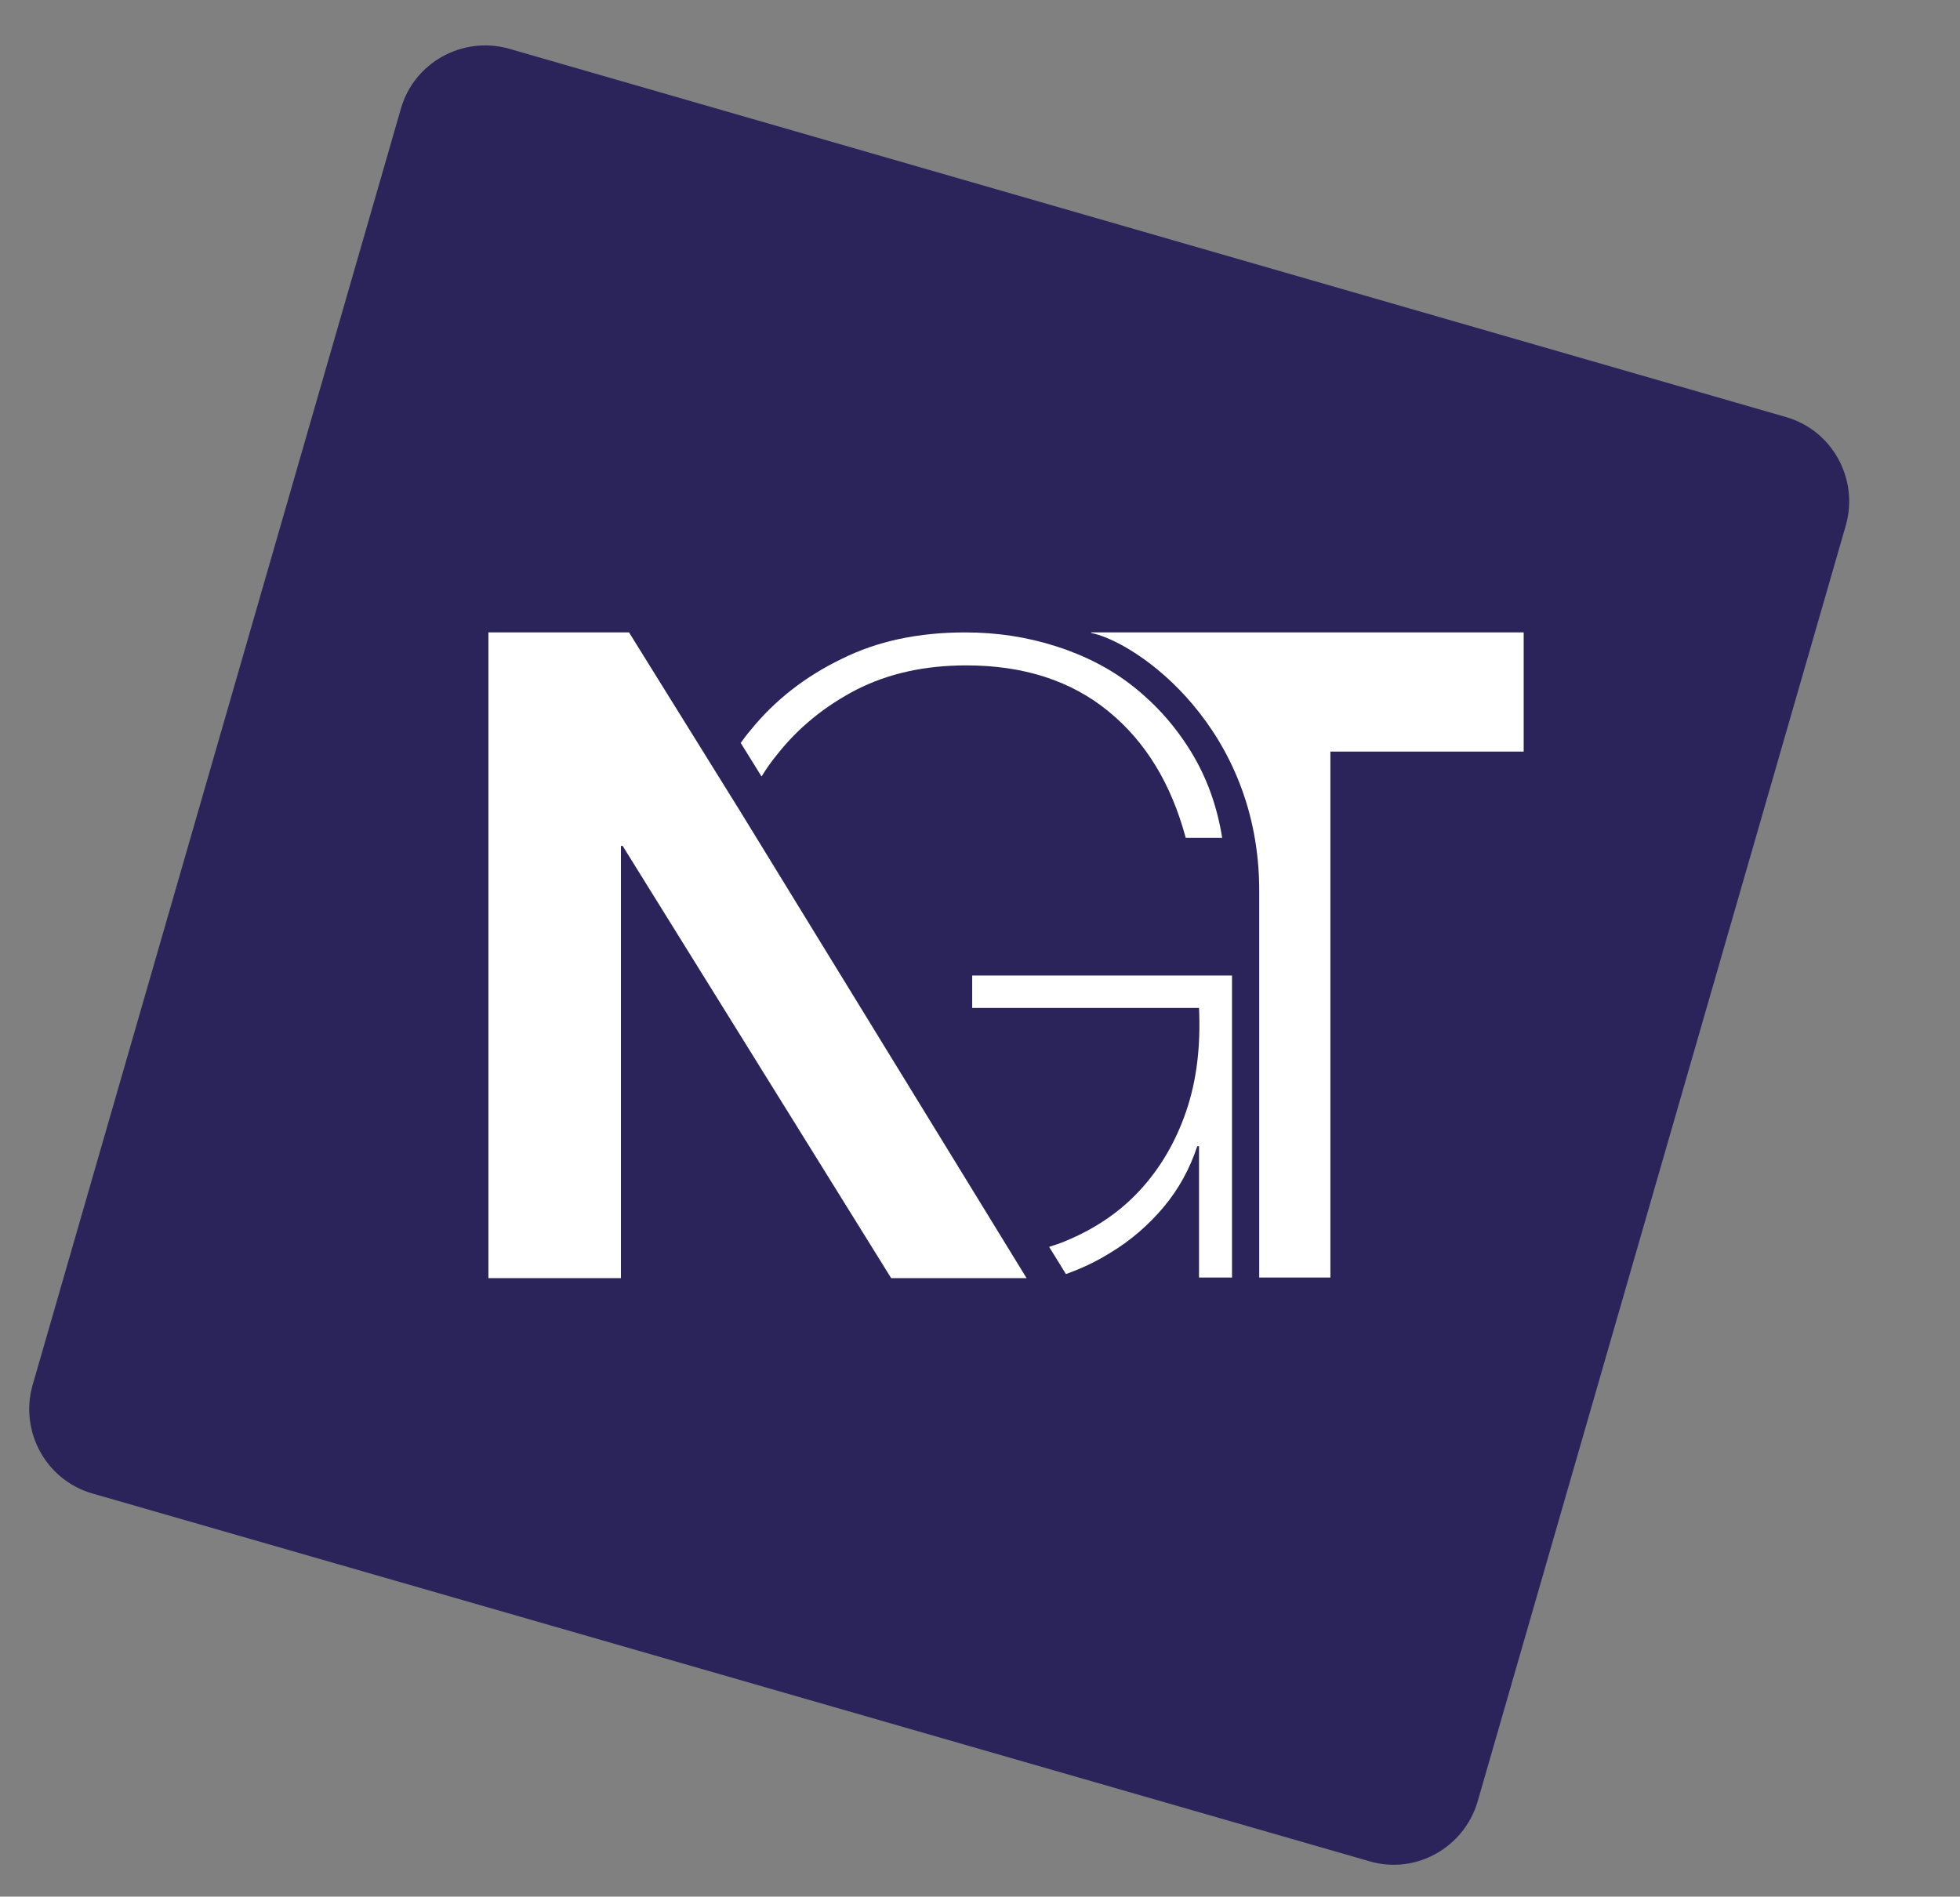
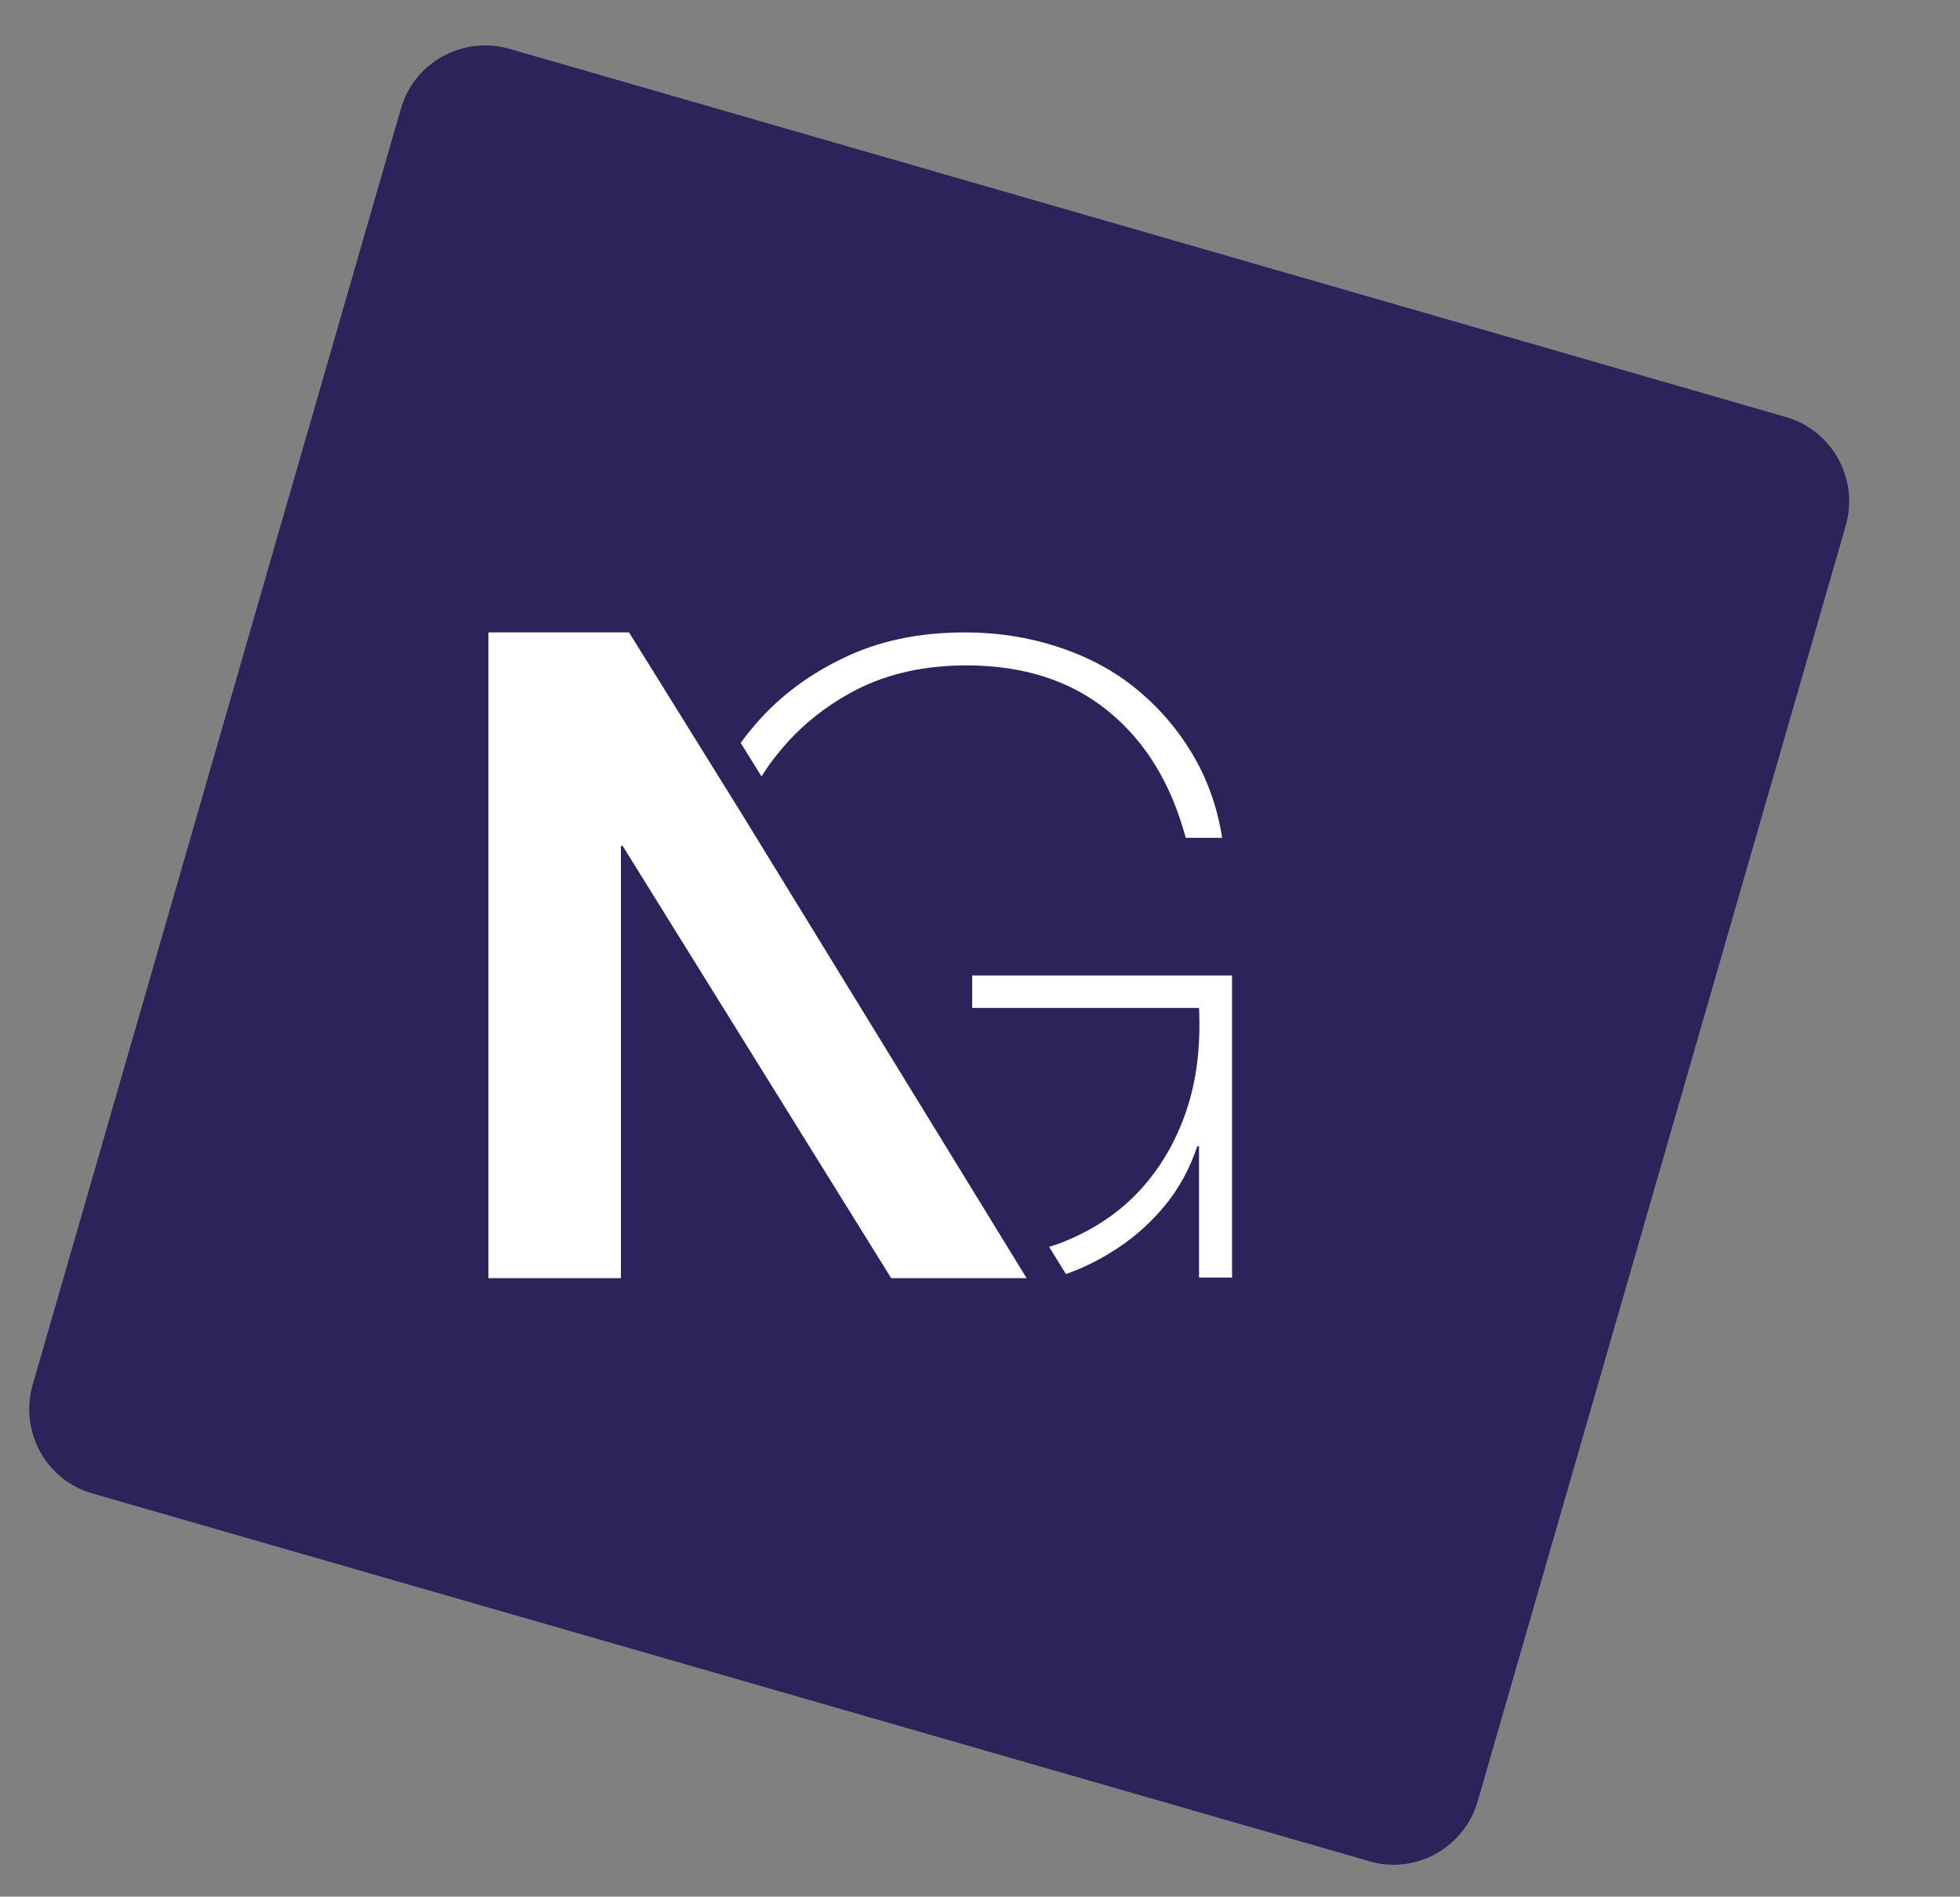
<svg xmlns="http://www.w3.org/2000/svg" version="1.2" baseProfile="tiny" id="Lager_1" x="0px" y="0px" viewBox="0 0 338.7 327.8" xml:space="preserve">
  <rect x="0" y="0" width="338.7" height="327.8" fill="#808080" stroke="none" />
  <path fill="#2A245B" d="M236.7,321.7L15.9,258.1c-7.9-2.3-12.5-10.6-10.3-18.6L69.3,18.7c2.3-7.9,10.6-12.5,18.6-10.3l220.8,63.7  c7.9,2.3,12.5,10.6,10.3,18.6l-63.7,220.8C252.9,319.4,244.6,324,236.7,321.7z" />
  <g>
    <polygon fill="#FFFFFF" points="127.9,140.2 108.7,109.3 84.4,109.3 84.4,220.9 107.3,220.9 107.3,146.2 107.6,146.2 154,220.9    177.4,220.9  " />
    <g>
      <g>
-         <path fill="#FFFFFF" d="M217.6,153.9v66.9h12.3v-90.9h33.4v-20.6c0,0-65.6,0-74.7,0c-0.1,0-0.1,0,0,0.1     C196.7,111.1,217.6,125.9,217.6,153.9z" />
-       </g>
+         </g>
    </g>
    <g>
      <path fill="#FFFFFF" d="M168,168.5v5.7h39.2c0.3,6.6-0.4,12.5-2.2,17.8c-1.8,5.3-4.5,9.9-8,13.7c-3.5,3.8-7.8,6.7-12.9,8.8    c-0.9,0.4-1.9,0.7-2.8,1l2.9,4.7c2.8-1,5.3-2.2,7.7-3.7c3.5-2.1,6.6-4.8,9.2-7.9c2.6-3.1,4.5-6.6,5.8-10.5h0.3v22.7h5.7v-52.2H168    z" />
      <path fill="#FFFFFF" d="M131.6,134.2c0.8-1.3,1.7-2.6,2.7-3.8c3.7-4.7,8.3-8.4,13.7-11.2c5.5-2.8,11.8-4.2,19-4.2    c9.8,0,18,2.6,24.5,7.9c6.5,5.3,10.9,12.6,13.4,21.9h6.3c-0.9-5.6-2.7-10.5-5.4-14.9c-2.7-4.4-6-8.1-9.9-11.2    c-3.9-3.1-8.4-5.4-13.4-7c-5-1.6-10.2-2.4-15.7-2.4c-8.1,0-15.2,1.5-21.4,4.6c-6.2,3-11.5,7.1-15.7,12.3c-0.6,0.7-1.2,1.5-1.7,2.2    L131.6,134.2z" />
    </g>
  </g>
  <g>
    <path fill="#2A245B" d="M369.7,109.8l45.3,72.8h0.3v-72.8h22.4v108.6h-23.9l-45.2-72.7h-0.3v72.7h-22.4V109.8H369.7z" />
    <path fill="#2A245B" d="M444.1,162.1c1.9-5.1,4.7-9.5,8.2-13.1c3.5-3.6,7.8-6.4,12.8-8.4c5-2,10.5-3,16.7-3c6.2,0,11.8,1,16.8,3   c5,2,9.3,4.8,12.8,8.4c3.5,3.6,6.3,8,8.2,13.1c1.9,5.1,2.9,10.8,2.9,17.1c0,6.3-1,12-2.9,17c-1.9,5.1-4.7,9.4-8.2,13   c-3.5,3.6-7.8,6.4-12.8,8.3c-5,1.9-10.6,2.9-16.8,2.9c-6.2,0-11.8-1-16.7-2.9c-5-1.9-9.2-4.7-12.8-8.3c-3.6-3.6-6.3-7.9-8.2-13   c-1.9-5.1-2.9-10.7-2.9-17C441.2,172.9,442.2,167.2,444.1,162.1z M463.7,188.4c0.6,3,1.6,5.7,3.1,8.1c1.5,2.4,3.4,4.3,5.9,5.7   c2.4,1.4,5.5,2.1,9.1,2.1c3.6,0,6.7-0.7,9.2-2.1c2.5-1.4,4.5-3.3,5.9-5.7c1.5-2.4,2.5-5.1,3.1-8.1c0.6-3,0.9-6.1,0.9-9.2   c0-3.1-0.3-6.2-0.9-9.3c-0.6-3-1.6-5.7-3.1-8.1c-1.5-2.3-3.4-4.2-5.9-5.7c-2.5-1.5-5.5-2.2-9.2-2.2c-3.6,0-6.7,0.7-9.1,2.2   c-2.4,1.5-4.4,3.4-5.9,5.7c-1.5,2.3-2.5,5-3.1,8.1c-0.6,3-0.9,6.1-0.9,9.3C462.8,182.3,463.1,185.4,463.7,188.4z" />
    <path fill="#2A245B" d="M546.5,139.8v14.6h0.3c1-2.4,2.4-4.7,4.1-6.8c1.7-2.1,3.7-3.9,5.9-5.3c2.2-1.5,4.6-2.6,7.1-3.4   c2.5-0.8,5.2-1.2,7.9-1.2c1.4,0,3,0.3,4.7,0.8v20.1c-1-0.2-2.2-0.4-3.6-0.5c-1.4-0.2-2.8-0.2-4.1-0.2c-4,0-7.3,0.7-10,2   c-2.7,1.3-4.9,3.1-6.6,5.4c-1.7,2.3-2.9,4.9-3.6,8c-0.7,3-1.1,6.3-1.1,9.9v35.4H526v-78.6H546.5z" />
    <path fill="#2A245B" d="M634,208.4c-2.5,4.3-5.9,7.3-10,9.2c-4.1,1.9-8.7,2.8-13.9,2.8c-5.9,0-11-1.1-15.5-3.4   c-4.5-2.3-8.1-5.4-11-9.3c-2.9-3.9-5.1-8.4-6.5-13.5c-1.5-5.1-2.2-10.3-2.2-15.8c0-5.3,0.7-10.4,2.2-15.3c1.5-4.9,3.6-9.2,6.5-13   c2.9-3.7,6.5-6.8,10.9-9c4.4-2.3,9.4-3.4,15.2-3.4c4.7,0,9.1,1,13.3,3c4.2,2,7.5,4.9,10,8.7h0.3v-39.5h21.6v108.6h-20.5v-10H634z    M633.1,169.5c-0.6-3-1.6-5.6-3.1-7.9c-1.5-2.3-3.4-4.1-5.7-5.5c-2.3-1.4-5.3-2.1-8.8-2.1c-3.5,0-6.5,0.7-9,2.1   c-2.4,1.4-4.4,3.3-5.9,5.6c-1.5,2.3-2.5,5-3.2,8c-0.7,3-1,6.1-1,9.4c0,3,0.4,6.1,1.1,9.1c0.7,3,1.8,5.8,3.4,8.1   c1.6,2.4,3.5,4.3,5.9,5.8c2.4,1.5,5.2,2.2,8.6,2.2c3.5,0,6.5-0.7,8.9-2.1c2.4-1.4,4.3-3.3,5.7-5.7c1.4-2.4,2.4-5.1,3-8.1   c0.6-3,0.9-6.2,0.9-9.4C634,175.6,633.7,172.5,633.1,169.5z" />
    <path fill="#2A245B" d="M659,127.6v-17.8h21.6v17.8H659z M680.6,139.8v78.6H659v-78.6H680.6z" />
    <path fill="#2A245B" d="M722.5,153.9c-3.4,0-6.3,0.8-8.7,2.4c-2.3,1.6-4.2,3.6-5.7,6.1c-1.5,2.5-2.5,5.2-3.1,8.2   c-0.6,3-0.9,6-0.9,8.9c0,2.8,0.3,5.7,0.9,8.7c0.6,2.9,1.6,5.6,3,8c1.4,2.4,3.2,4.3,5.5,5.9c2.3,1.5,5.2,2.3,8.5,2.3   c5.2,0,9.1-1.4,11.9-4.3c2.8-2.9,4.5-6.8,5.2-11.6h20.8c-1.4,10.4-5.5,18.4-12.2,23.9c-6.7,5.5-15.3,8.2-25.7,8.2   c-5.9,0-11.3-1-16.2-3c-4.9-2-9.1-4.7-12.5-8.3c-3.4-3.5-6.1-7.8-8.1-12.7c-1.9-4.9-2.9-10.3-2.9-16.2c0-6.1,0.9-11.7,2.7-17   c1.8-5.2,4.4-9.7,7.8-13.5c3.4-3.8,7.7-6.8,12.6-8.9c5-2.1,10.6-3.2,17-3.2c4.7,0,9.1,0.6,13.5,1.8c4.3,1.2,8.2,3.1,11.6,5.5   c3.4,2.5,6.2,5.6,8.3,9.3c2.1,3.7,3.3,8.1,3.6,13.2h-21.1C737.1,158.4,731.7,153.9,722.5,153.9z" />
    <path fill="#010202" d="M763.3,164.7c0-7.7,1.1-15,3.4-22c2.3-6.9,5.6-13,10-18.3c4.4-5.3,9.7-9.5,16-12.5   c6.3-3.1,13.6-4.6,21.8-4.6c5.6,0,10.9,0.8,16,2.4c5.1,1.6,9.6,4,13.6,7.1c4,3.1,7.4,6.9,10.1,11.4c2.7,4.5,4.6,9.5,5.5,15.2h-6.4   c-2.5-9.5-7.1-17-13.7-22.4c-6.6-5.4-14.9-8.1-24.9-8.1c-7.3,0-13.7,1.4-19.3,4.3c-5.6,2.8-10.2,6.6-14,11.4   c-3.8,4.8-6.6,10.3-8.5,16.5c-1.9,6.2-2.9,12.7-2.9,19.5c0,6.9,0.9,13.4,2.8,19.5c1.9,6.1,4.7,11.5,8.4,16   c3.7,4.6,8.3,8.2,13.9,10.9c5.6,2.7,12.1,4,19.6,4c6.5,0,12.3-1.1,17.5-3.2c5.2-2.1,9.6-5.1,13.2-9c3.6-3.9,6.3-8.5,8.1-13.9   c1.8-5.4,2.6-11.5,2.3-18.2h-40v-5.8h45.8v53.2h-5.8v-23.1h-0.3c-1.3,4-3.3,7.5-5.9,10.7c-2.6,3.2-5.8,5.9-9.4,8.1   c-3.6,2.2-7.6,3.9-12,5.1c-4.4,1.2-9,1.8-13.8,1.8c-8.2,0-15.5-1.5-21.8-4.4c-6.3-2.9-11.7-6.9-16-12c-4.4-5.1-7.7-11-9.9-17.9   C764.4,179.8,763.3,172.5,763.3,164.7z" />
    <path fill="#010202" d="M866.8,179.3c0-5.6,0.8-10.8,2.4-15.7c1.6-4.9,3.9-9.2,6.9-13c3-3.7,6.8-6.7,11.3-8.9   c4.5-2.2,9.6-3.3,15.4-3.3c5.8,0,10.9,1.1,15.4,3.3c4.5,2.2,8.2,5.1,11.3,8.9c3,3.8,5.3,8.1,6.9,13c1.6,4.9,2.4,10.2,2.4,15.7   c0,5.6-0.8,10.8-2.4,15.8c-1.6,5-3.9,9.3-6.9,13c-3,3.7-6.8,6.6-11.3,8.8c-4.5,2.2-9.6,3.3-15.4,3.3c-5.8,0-10.9-1.1-15.4-3.3   c-4.5-2.2-8.2-5.1-11.3-8.8c-3-3.7-5.3-8-6.9-13C867.6,190.2,866.8,184.9,866.8,179.3z M872.5,179.3c0,4.7,0.7,9.1,2,13.5   c1.3,4.3,3.2,8.1,5.8,11.5c2.5,3.3,5.7,6,9.4,8c3.7,2,8.1,3,12.9,3c4.9,0,9.2-1,12.9-3c3.7-2,6.9-4.6,9.4-8   c2.5-3.3,4.5-7.2,5.8-11.5c1.3-4.3,2-8.8,2-13.5c0-4.7-0.7-9.1-2-13.5c-1.3-4.3-3.2-8.1-5.8-11.5c-2.5-3.3-5.7-6-9.4-8   c-3.8-2-8.1-3-12.9-3c-4.9,0-9.2,1-12.9,3c-3.8,2-6.9,4.6-9.4,8c-2.5,3.3-4.5,7.2-5.8,11.5C873.2,170.2,872.5,174.7,872.5,179.3z" />
    <path fill="#010202" d="M948.7,109.8v108.6h-5.8V109.8H948.7z" />
    <path fill="#010202" d="M1016.8,201.7h-0.3c-3.2,6.2-7.3,10.8-12.2,13.9c-4.9,3.1-10.8,4.6-17.8,4.6c-5.9,0-10.9-1.1-15.2-3.3   c-4.3-2.2-7.8-5.2-10.5-9c-2.7-3.7-4.8-8.1-6.1-13c-1.3-4.9-2-10.1-2-15.4c0-5.8,0.7-11.2,2.1-16.2c1.4-5,3.6-9.4,6.5-13   c2.9-3.7,6.5-6.5,10.9-8.7c4.4-2.1,9.5-3.2,15.4-3.2c3.1,0,6.2,0.4,9.3,1.3c3,0.9,5.9,2.1,8.4,3.7c2.6,1.6,4.8,3.7,6.8,6.1   c1.9,2.4,3.4,5.2,4.4,8.2h0.3v-47.9h5.8v108.6h-5.8V201.7z M987.8,215.2c5,0,9.2-1,12.8-3c3.6-2,6.6-4.7,9-8.1   c2.4-3.3,4.2-7.2,5.3-11.5c1.2-4.3,1.7-8.7,1.7-13.2c0-4.6-0.6-9-1.7-13.3c-1.2-4.3-2.9-8.2-5.2-11.6c-2.3-3.4-5.3-6.1-9-8.1   c-3.7-2-8-3-13-3c-5.2,0-9.6,1-13.2,3c-3.6,2-6.7,4.6-9,8c-2.4,3.3-4.1,7.2-5.2,11.6c-1.1,4.4-1.6,8.9-1.6,13.5   c0,4.6,0.6,9,1.7,13.3c1.2,4.3,2.9,8.1,5.3,11.5c2.4,3.3,5.4,6,9,8C978.4,214.2,982.7,215.2,987.8,215.2z" />
    <g>
      <path fill="#010202" d="M365.7,237.3v2H357v22.9h-2.4v-22.9h-8.7v-2H365.7z" />
      <path fill="#010202" d="M414.4,237.3c1,0,2,0.1,2.9,0.4c0.9,0.3,1.7,0.6,2.4,1.2c0.7,0.5,1.2,1.2,1.6,2c0.4,0.8,0.6,1.8,0.6,2.9    c0,1.6-0.4,3-1.2,4.1c-0.8,1.2-2,1.9-3.6,2.2v0.1c0.8,0.1,1.5,0.3,2,0.6c0.5,0.3,1,0.7,1.3,1.2c0.3,0.5,0.6,1.1,0.7,1.7    c0.2,0.6,0.3,1.3,0.3,2.1c0,0.4,0,0.9,0.1,1.5c0,0.6,0.1,1.2,0.1,1.8c0.1,0.6,0.2,1.2,0.3,1.7c0.2,0.5,0.4,1,0.6,1.3H420    c-0.1-0.2-0.3-0.5-0.3-0.9c-0.1-0.3-0.1-0.7-0.2-1c0-0.4-0.1-0.7-0.1-1.1c0-0.4,0-0.7-0.1-0.9c0-0.9-0.1-1.8-0.2-2.6    c-0.1-0.9-0.3-1.7-0.7-2.3c-0.3-0.7-0.8-1.2-1.5-1.7c-0.6-0.4-1.5-0.6-2.6-0.6h-9v11.1h-2.4v-24.9H414.4z M414.2,249.1    c0.7,0,1.4-0.1,2.1-0.3c0.7-0.2,1.2-0.5,1.7-1c0.5-0.4,0.9-0.9,1.2-1.5c0.3-0.6,0.4-1.3,0.4-2c0-1.5-0.4-2.7-1.3-3.6    c-0.9-0.9-2.2-1.3-4.1-1.3h-8.9v9.8H414.2z" />
      <path fill="#010202" d="M471.1,237.3l9.8,24.9h-2.5l-3-7.8h-11.4l-3,7.8h-2.5l10-24.9H471.1z M474.5,252.4l-4.8-12.8l-5,12.8    H474.5z" />
-       <path fill="#010202" d="M526.7,237.3c3.8,0.1,6.7,1.2,8.6,3.2c1.9,2,2.9,5.1,2.9,9.3c0,4.1-1,7.2-2.9,9.3c-1.9,2-4.8,3.1-8.6,3.2    h-8.6v-24.9H526.7z M525.5,260.2c1.8,0,3.3-0.2,4.6-0.6c1.3-0.4,2.4-1,3.2-1.8c0.8-0.8,1.5-1.9,1.9-3.2c0.4-1.3,0.6-2.9,0.6-4.8    c0-1.9-0.2-3.5-0.6-4.8c-0.4-1.3-1-2.4-1.9-3.2c-0.8-0.8-1.9-1.4-3.2-1.8c-1.3-0.4-2.8-0.6-4.6-0.6h-5.1v20.9H525.5z" />
      <path fill="#010202" d="M594.1,237.3v2h-14.8v9h13.9v2h-13.9v9.8h15v2h-17.4v-24.9H594.1z" />
    </g>
  </g>
</svg>